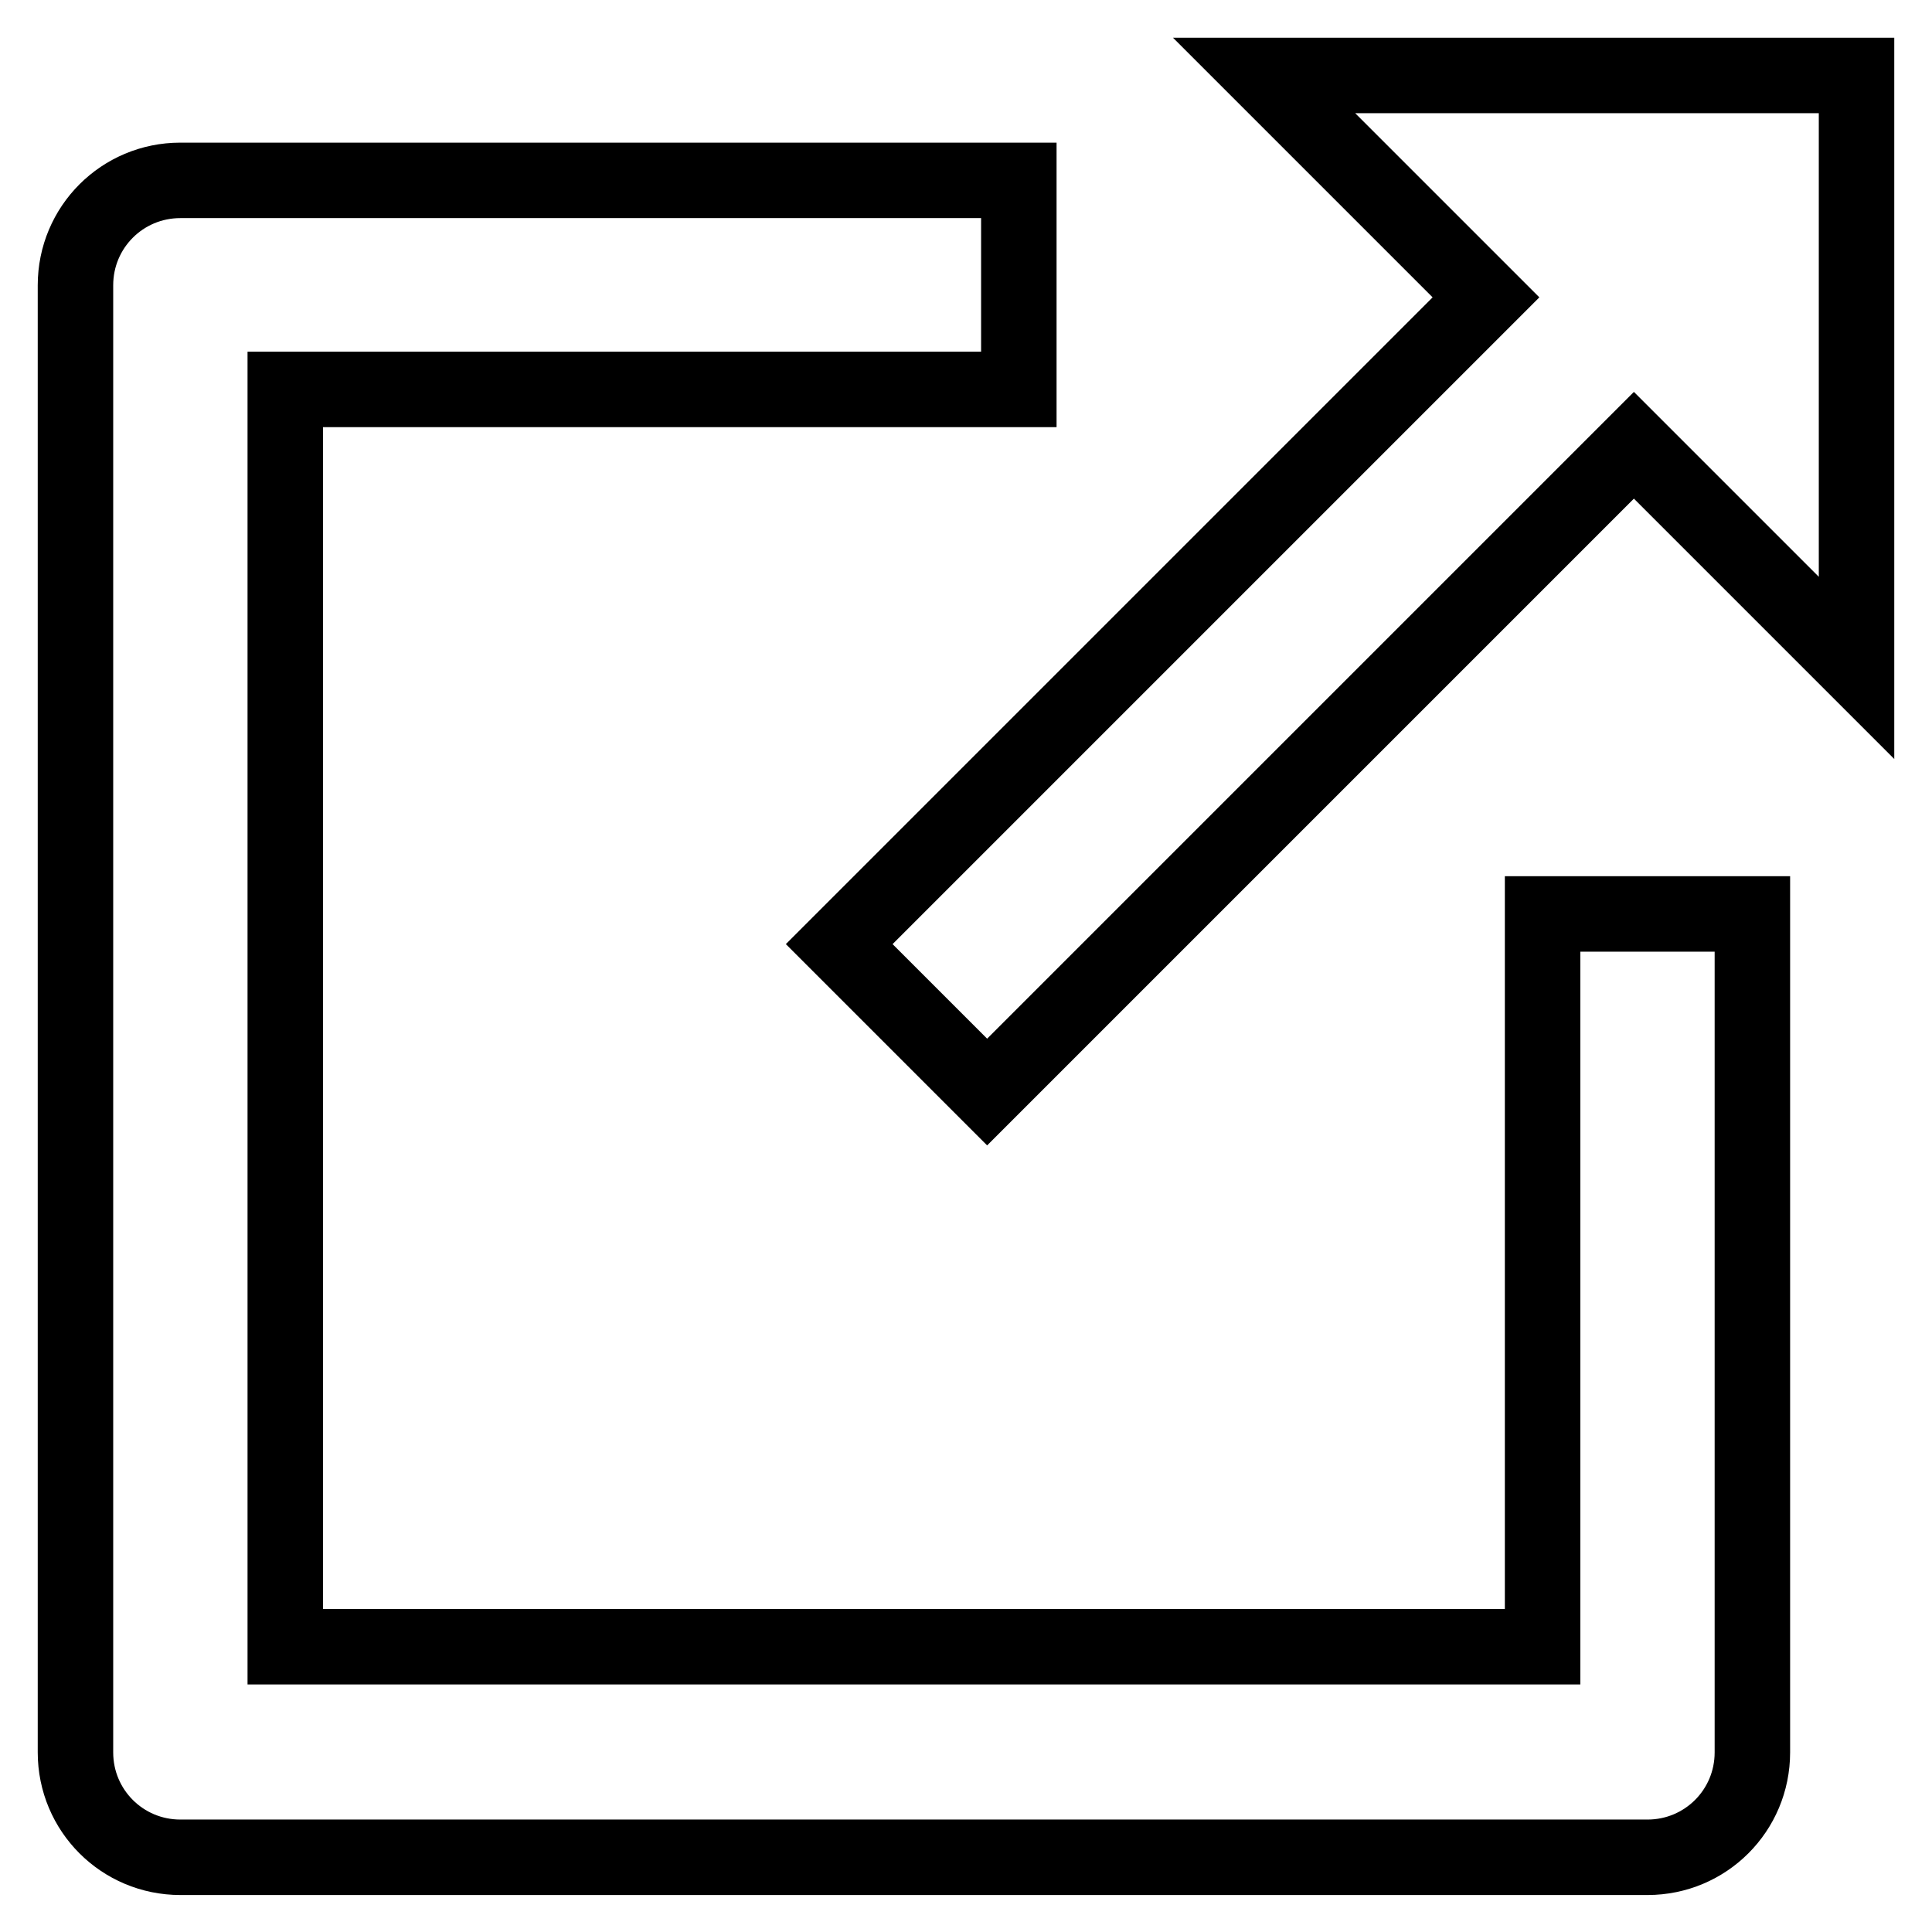
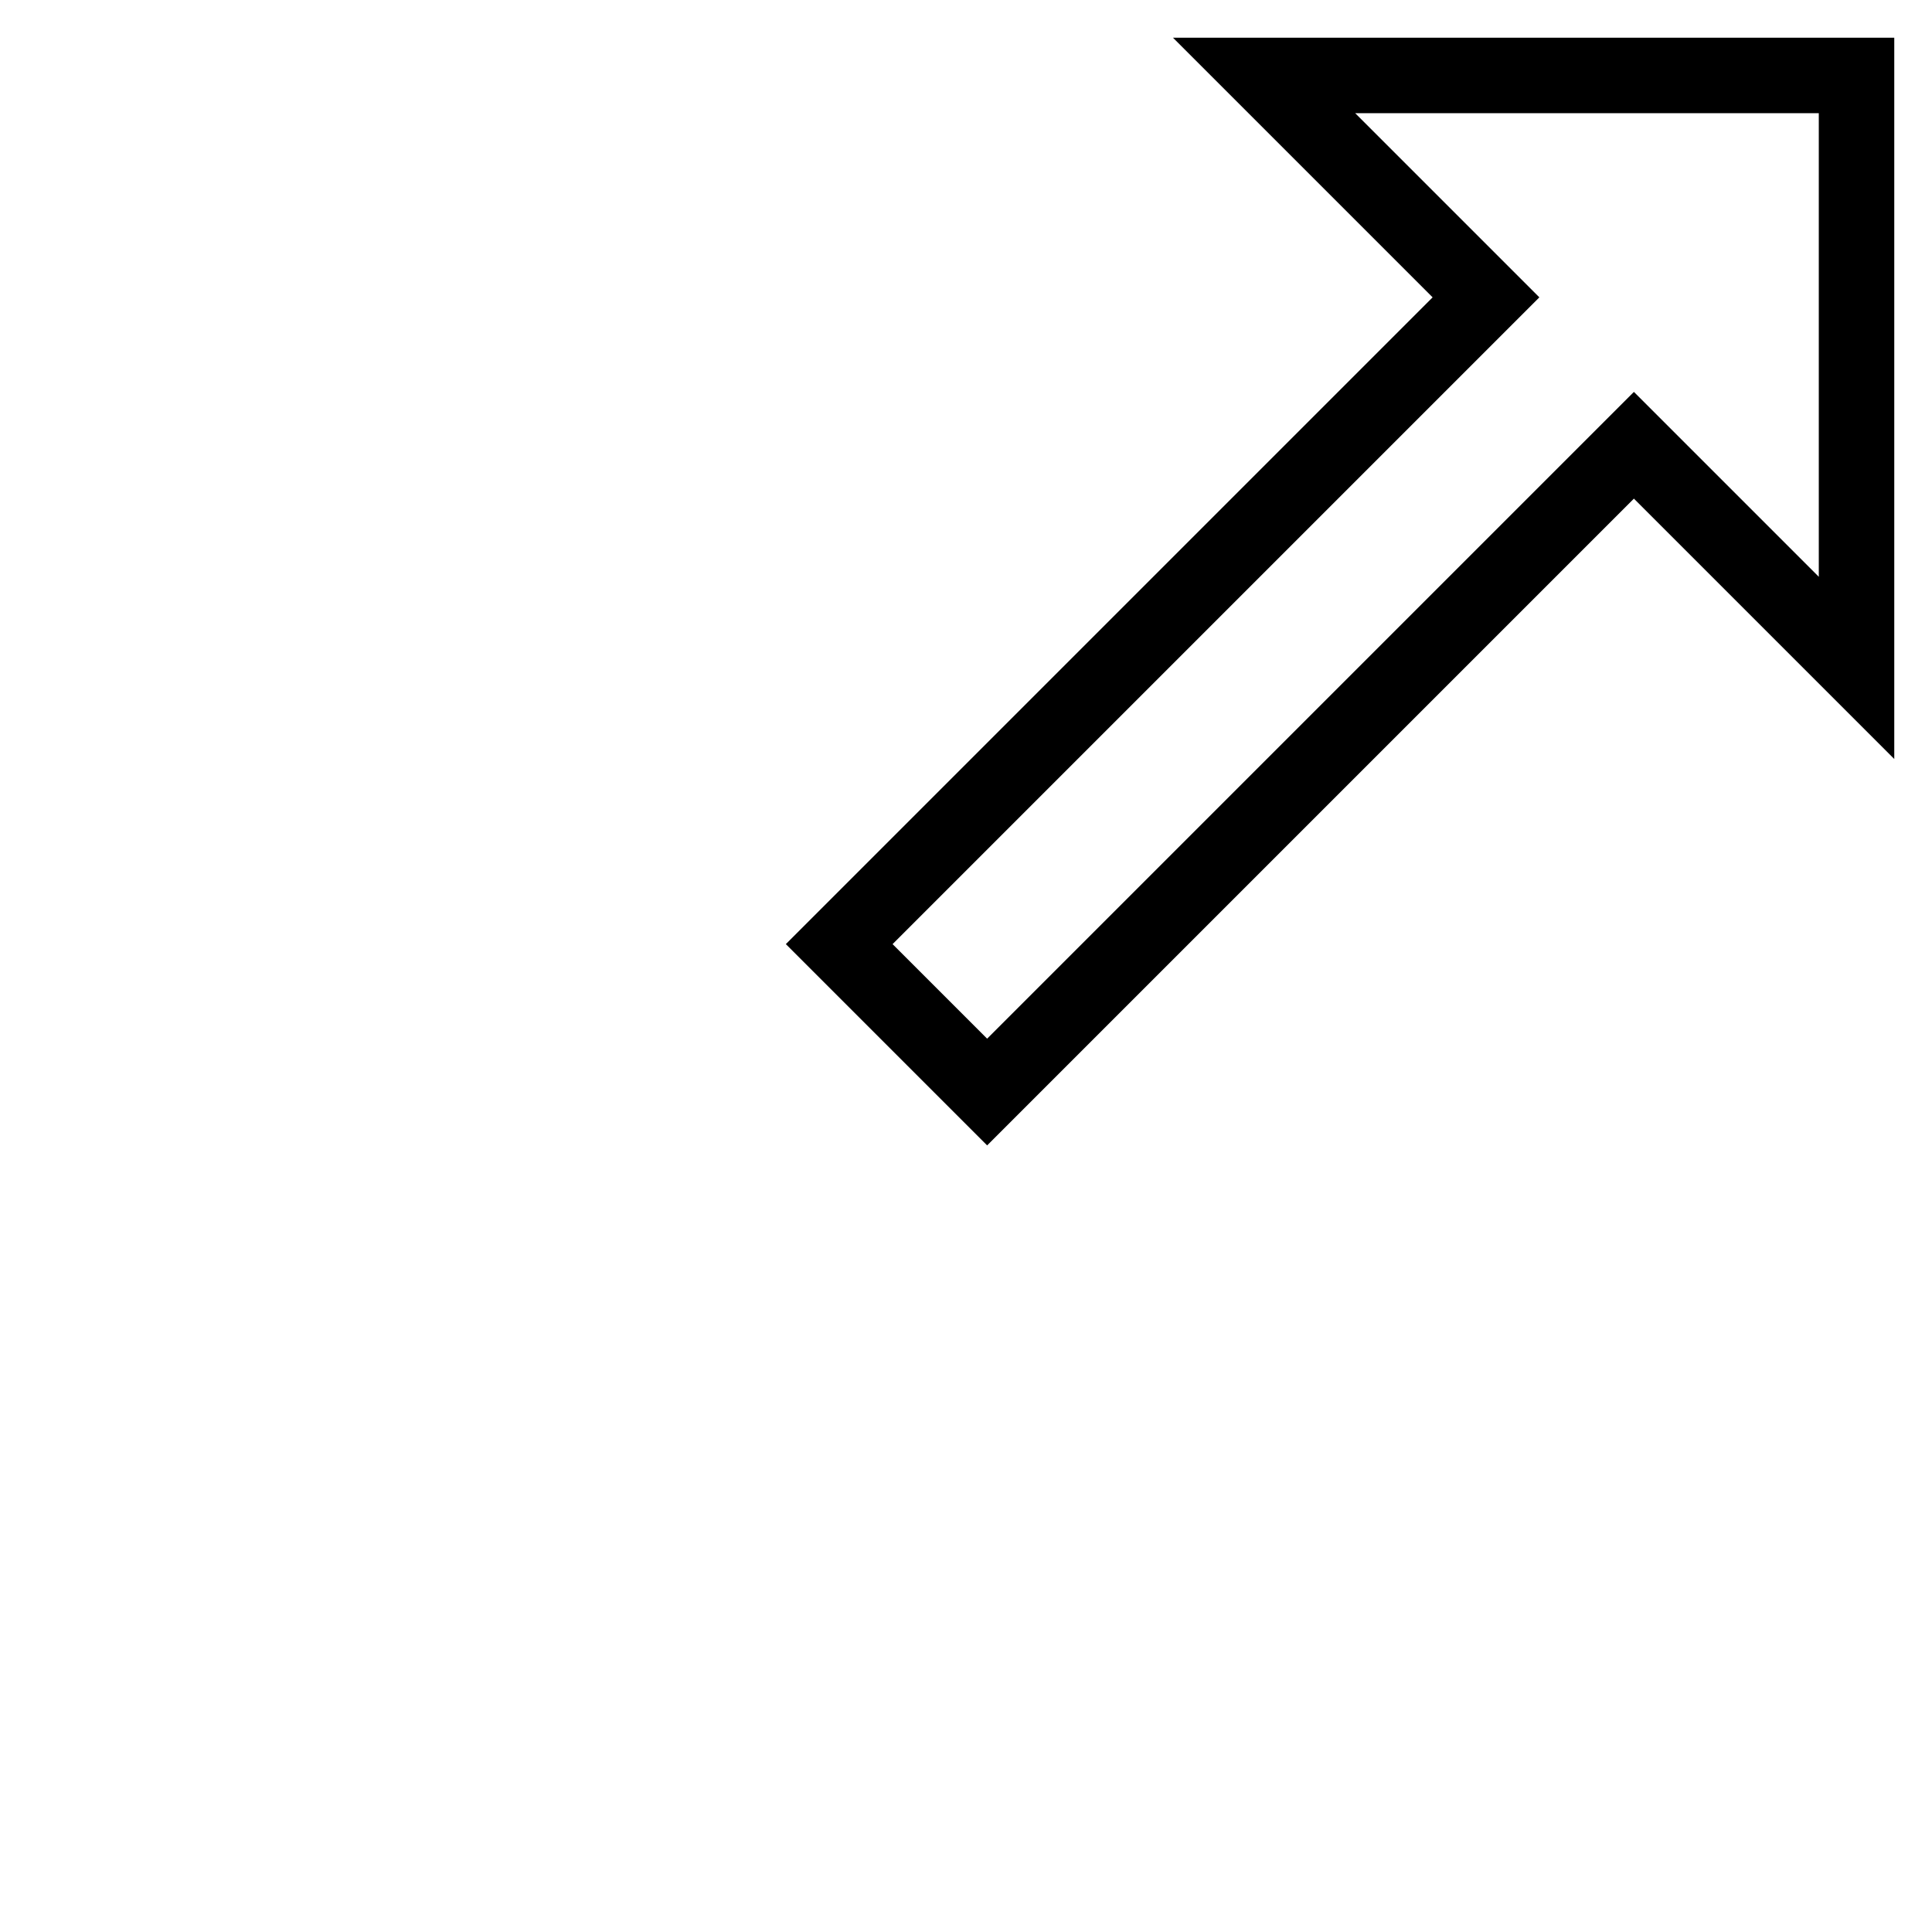
<svg xmlns="http://www.w3.org/2000/svg" version="1.1" x="0px" y="0px" viewBox="0 0 256 256" enable-background="new 0 0 256 256" xml:space="preserve">
  <g>
-     <path stroke-width="10" fill-opacity="0" stroke="#000000" d="M204.4,218.2H37.8V51.6h97.2V23.9H23.9c-7.7,0-13.9,6.2-13.9,13.9l0,0v194.4c0,7.7,6.2,13.9,13.9,13.9l0,0 h194.4c7.7,0,13.9-6.2,13.9-13.9l0,0V121.1h-27.8V218.2z" />
    <path stroke-width="10" fill-opacity="0" stroke="#000000" d="M196.9,39.4l-85.7,85.7l19.6,19.6l85.7-85.7L246,88.5l0-78.5h-78.5L196.9,39.4z" />
  </g>
</svg>